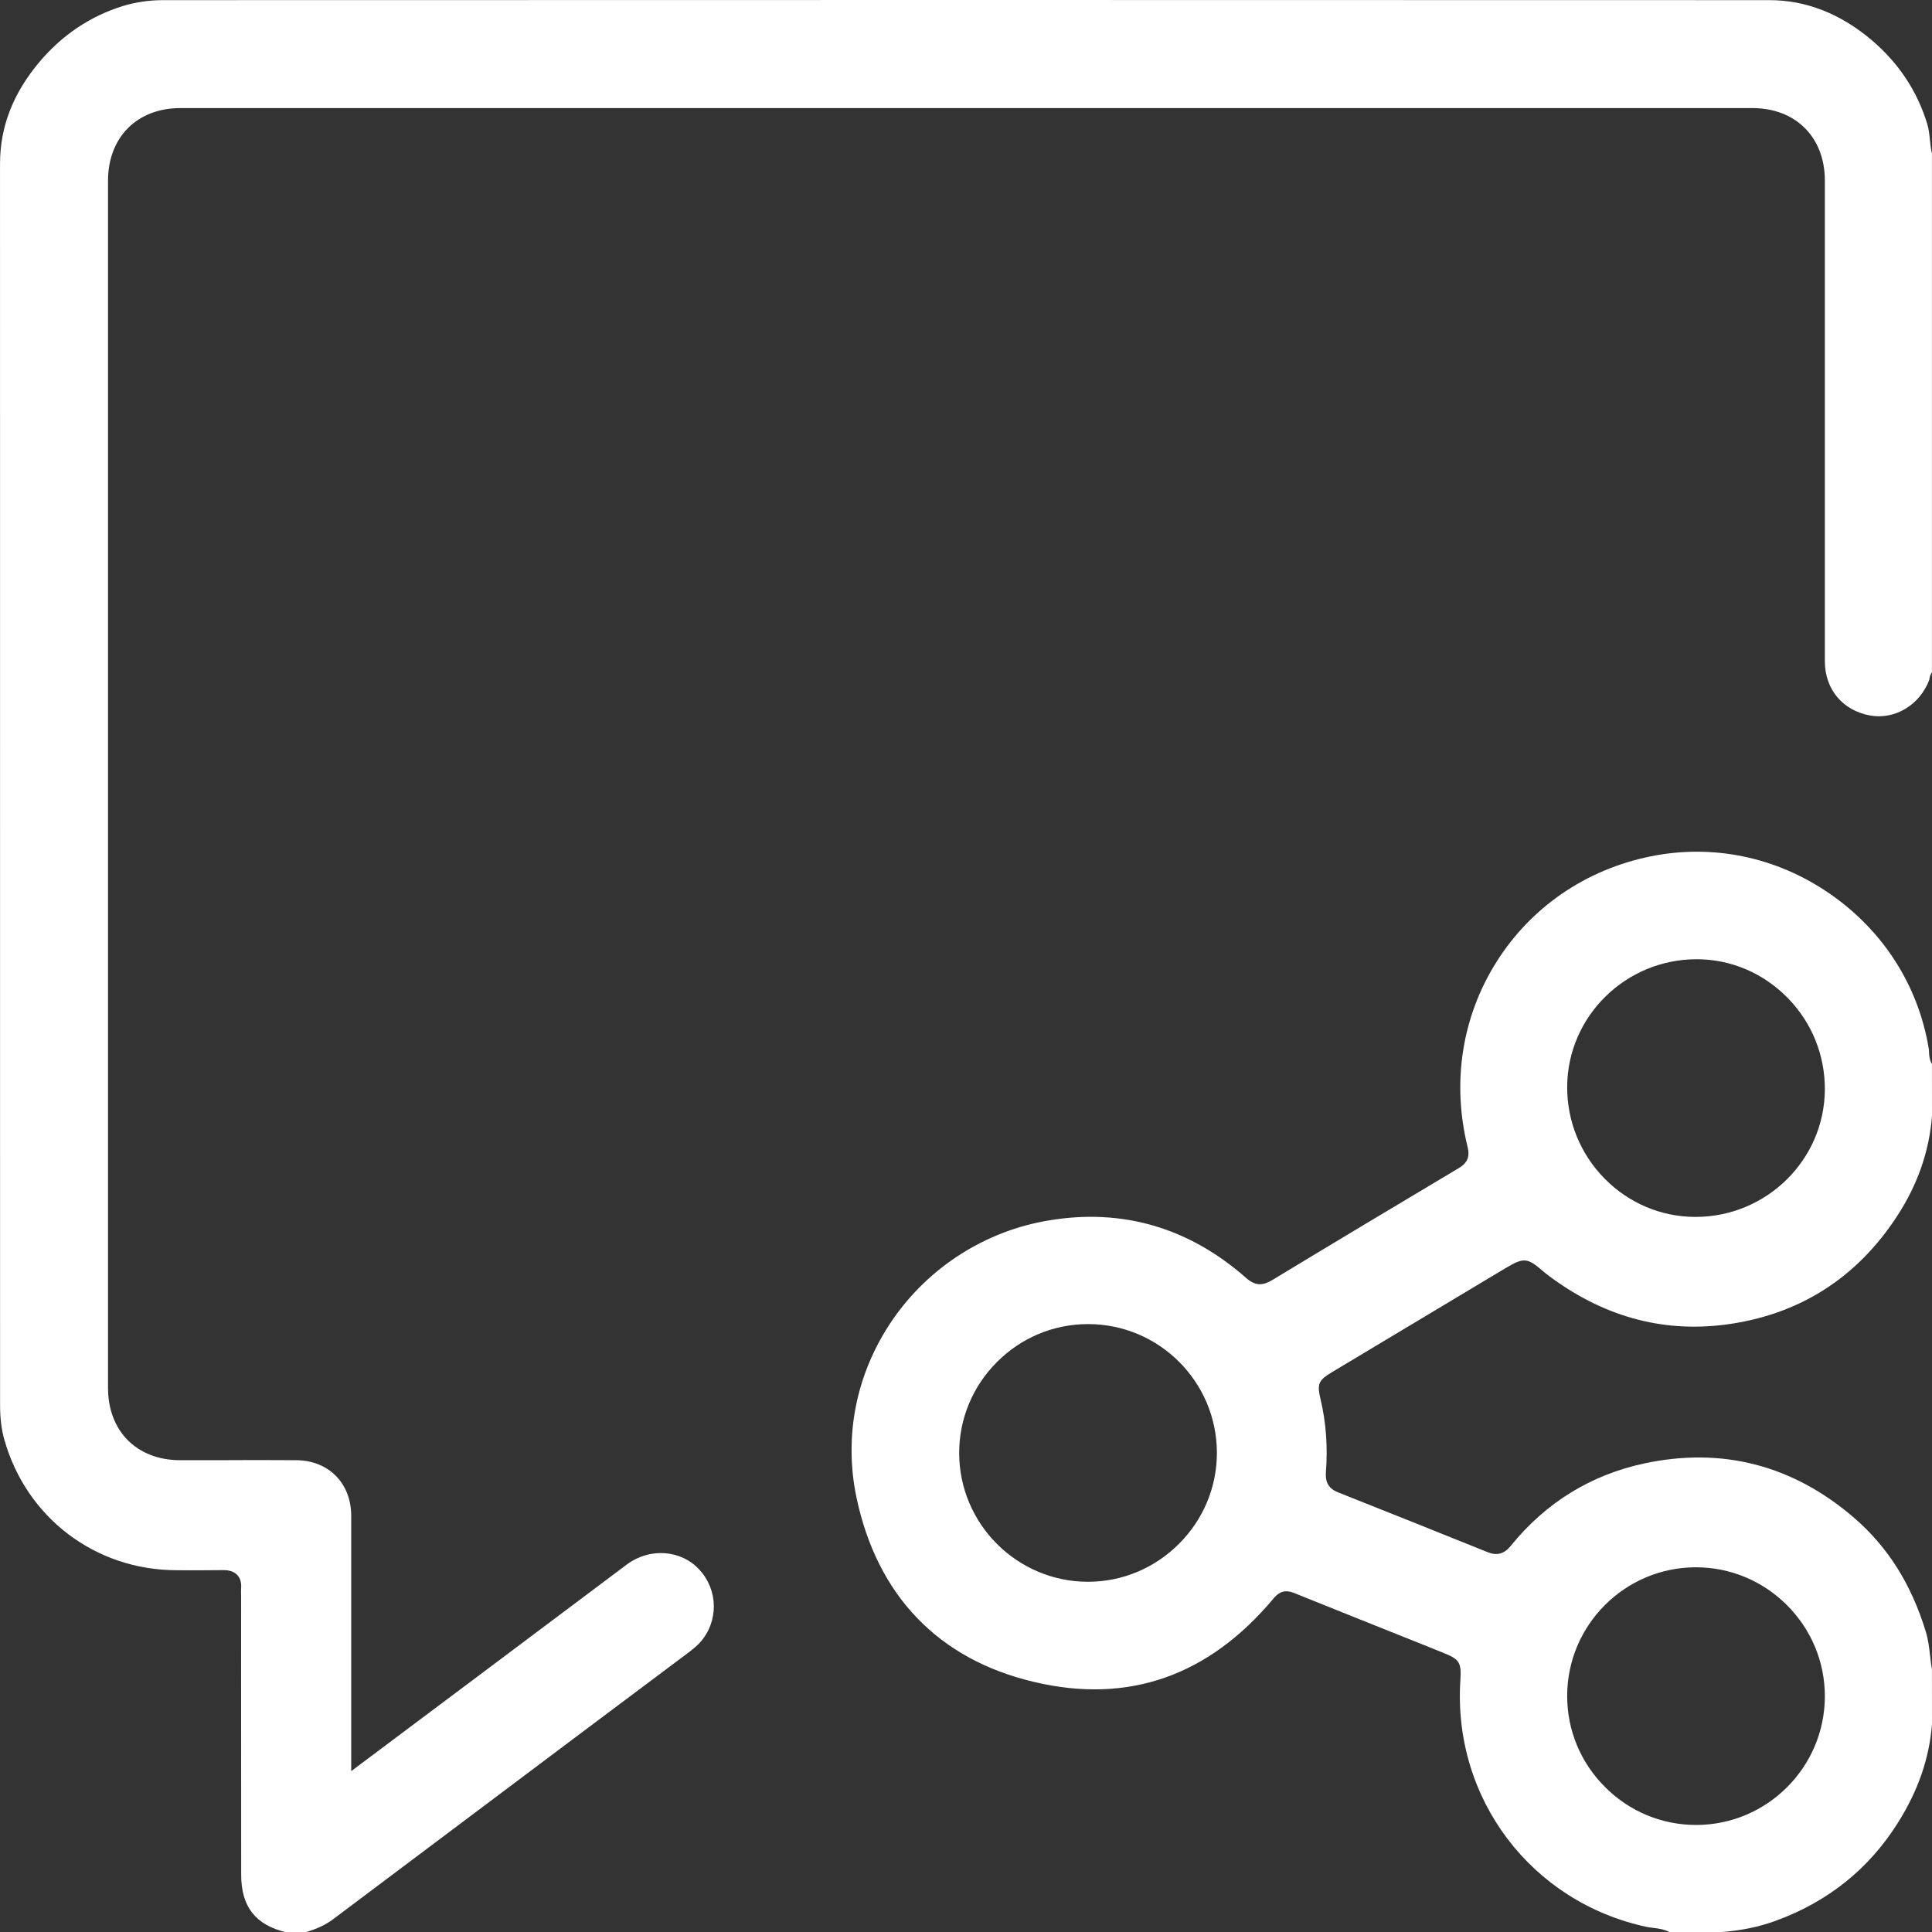
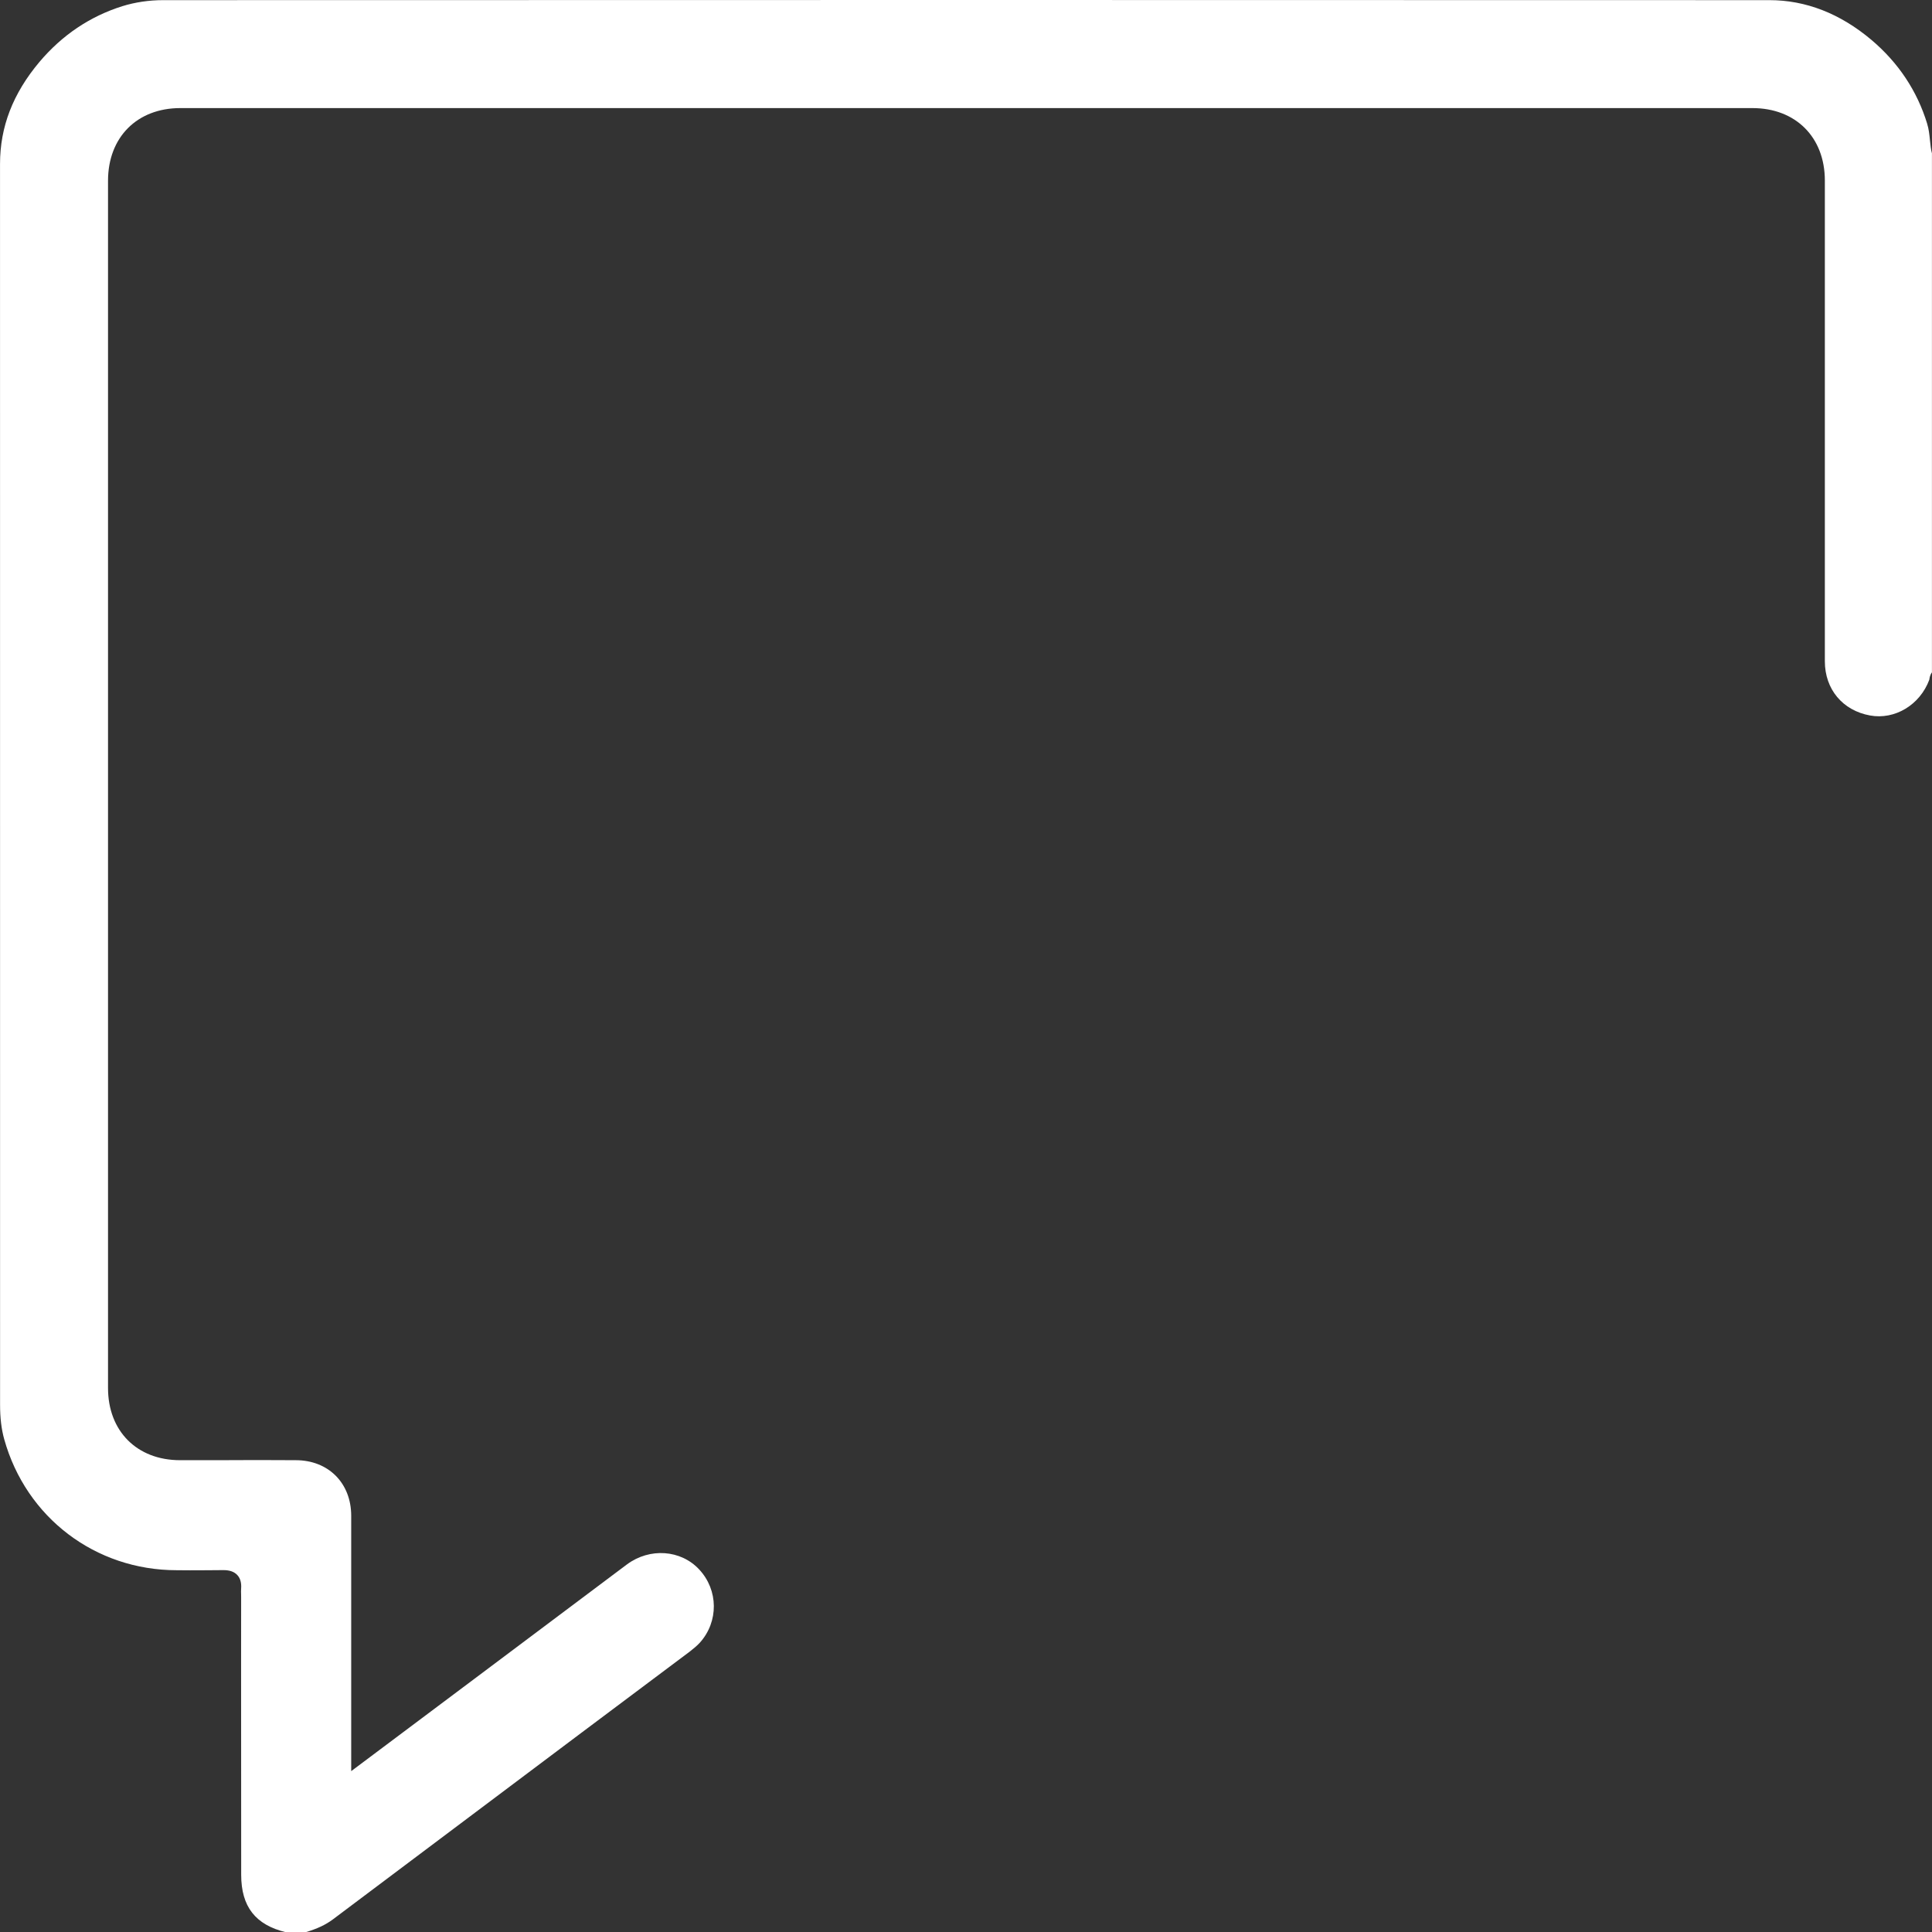
<svg xmlns="http://www.w3.org/2000/svg" version="1.1" id="Layer_1" x="0px" y="0px" viewBox="0 0 372.3 372.348" style="enable-background:new 0 0 372.3 372.348;" xml:space="preserve">
  <rect x="0" y="0" width="372.3" height="372.348" fill="#333333" stroke="none" />
  <style type="text/css"> .st0{fill:#FFFFFF;} </style>
  <g>
    <path class="st0" d="M120.824,301.457c-9.82,7.363-19.641,14.726-29.452,22.089 l-23.694,17.755v-49.201c0-6.311-4.398-10.718-10.682-10.718 c-4.96-0.036-9.929-0.036-14.889,0h-7.445 c-8.279-0.018-13.846-5.604-13.846-13.91V34.829 c0-8.379,5.604-14.001,13.928-14.001h302.944c8.351,0,13.964,5.622,13.964,13.964 v92.636c0,5.386,3.419,9.485,8.705,10.446c4.742,0.87,9.603-1.995,11.425-6.891 c0.045-0.345,0.127-0.925,0.508-1.415V29.552 c-0.181-0.635-0.29-1.596-0.39-2.575c-0.109-1.088-0.218-2.122-0.526-3.101 v-0.018c-1.922-6.311-5.54-11.77-10.754-16.177 c-6.03-5.078-12.64-7.653-19.641-7.653c-103.191-0.036-206.354-0.036-309.527,0 c-2.748,0-5.395,0.399-7.871,1.161c-6.23,1.959-11.607,5.568-15.986,10.754 c-5.105,6.075-7.59,12.495-7.59,19.659 c-0.009,79.687-0.009,159.374,0.009,239.062c0,2.593,0.254,4.715,0.798,6.674 c4.216,15.107,17.573,25.245,33.233,25.245l2.566,0.018 c2.131-0.018,4.244,0,6.375-0.036c0.027,0,0.063,0,0.091,0 c1.188,0,2.049,0.308,2.648,0.943c0.58,0.617,0.825,1.487,0.744,2.593 c-0.036,0.381-0.018,0.744-0.009,1.106l0.009,0.617l-0.009,13.366 c0,13.348,0,26.714,0.018,40.079c0,6.148,2.748,9.666,8.642,11.081l3.863-0.036 c2.185-0.653,3.79-1.415,5.169-2.448c15.896-11.951,31.81-23.903,47.723-35.836 l21.01-15.742c0.716-0.562,1.415-1.124,1.995-1.759 c3.618-4.044,3.564-10.101-0.127-14.073 C131.207,298.627,125.213,298.21,120.824,301.457z" />
-     <path class="st0" d="M371.964,319.302c-0.199-1.705-0.381-3.319-0.861-4.878 c-2.784-9.14-7.309-16.322-13.819-21.944 c-11.806-10.156-25.408-13.674-40.388-10.482 c-10.355,2.213-19.024,7.562-25.78,15.905c-1.242,1.542-2.648,1.922-4.416,1.215 c-9.621-3.881-19.251-7.726-28.89-11.552c-2.24-0.907-2.403-2.557-2.303-3.917 c0.372-4.824,0.027-9.521-1.016-13.928c-0.725-3.047-0.462-3.682,2.14-5.277 l33.469-20.058c3.536-2.104,4.198-2.049,7.236,0.562 c0.245,0.218,0.49,0.417,0.744,0.617c10.6,8.052,22.035,11.262,34.33,9.702 c14.209-1.85,25.39-8.923,33.242-21.037c3.899-6.003,6.13-12.459,6.647-19.169 l-0.009-10.047c-0.499-0.798-0.535-1.65-0.562-2.303 c-0.009-0.218-0.018-0.435-0.054-0.635c-2.004-12.169-8.796-22.778-19.115-29.887 c-10.265-7.073-22.542-9.594-34.494-7.163 c-12.468,2.539-23.005,9.757-29.661,20.294c-6.683,10.573-8.669,23.25-5.595,35.691 c0.472,1.868-0.036,3.101-1.687,4.08c-12.015,7.164-24.02,14.345-35.99,21.599 c-1.641,0.961-3.119,1.269-5.033-0.453 c-10.981-9.666-23.812-13.438-37.958-11.063 c-12.187,1.995-23.186,8.995-30.186,19.224c-6.964,10.174-9.412,22.343-6.891,34.258 c3.999,18.843,15.796,31.102,34.122,35.437c18.208,4.353,33.723-1.106,46.227-16.068 c1.469-1.777,2.865-1.523,4.144-0.979c8.279,3.337,16.585,6.656,24.891,9.974 l3.555,1.433c3.283,1.306,3.636,1.868,3.409,5.404 c-1.442,22.742,13.656,42.691,35.899,47.46c0.399,0.091,0.816,0.127,1.224,0.181 c0.988,0.127,2.104,0.254,3.165,0.816h9.884 c3.899-0.272,7.426-0.997,10.7-2.213c10.011-3.663,17.909-10.011,23.467-18.879 c3.899-6.202,6.039-12.423,6.547-18.988l-0.009-10.519 C372.173,321.061,372.064,320.19,371.964,319.302z M326.943,184.846 c0.036,0,0.073,0,0.109,0c6.547,0.036,12.713,2.666,17.365,7.381 c4.715,4.77,7.281,11.081,7.236,17.791c-0.109,13.529-11.271,24.483-24.918,24.483 c-0.045,0-0.1,0-0.145,0c-6.529-0.036-12.686-2.648-17.347-7.345 c-4.715-4.788-7.29-11.099-7.245-17.809 C302.106,195.818,313.287,184.846,326.943,184.846z M227.207,297.485 c-4.715,4.715-10.954,7.327-17.573,7.327c-13.647-0.018-24.764-11.135-24.8-24.773 c-0.009-6.619,2.584-12.876,7.3-17.591c4.697-4.697,10.927-7.29,17.528-7.29 c0.018,0,0.027,0,0.036,0c13.656,0,24.773,11.117,24.8,24.773 C234.506,286.531,231.913,292.77,227.207,297.485z M326.87,351.674 c-6.638,0-12.885-2.593-17.591-7.327c-4.706-4.697-7.29-10.936-7.281-17.555 c0.009-13.638,11.126-24.755,24.773-24.773c0.009,0,0.018,0,0.036,0 c6.601,0,12.831,2.593,17.537,7.29c4.715,4.715,7.309,10.954,7.309,17.573 C351.643,340.538,340.526,351.656,326.87,351.674z" />
  </g>
</svg>